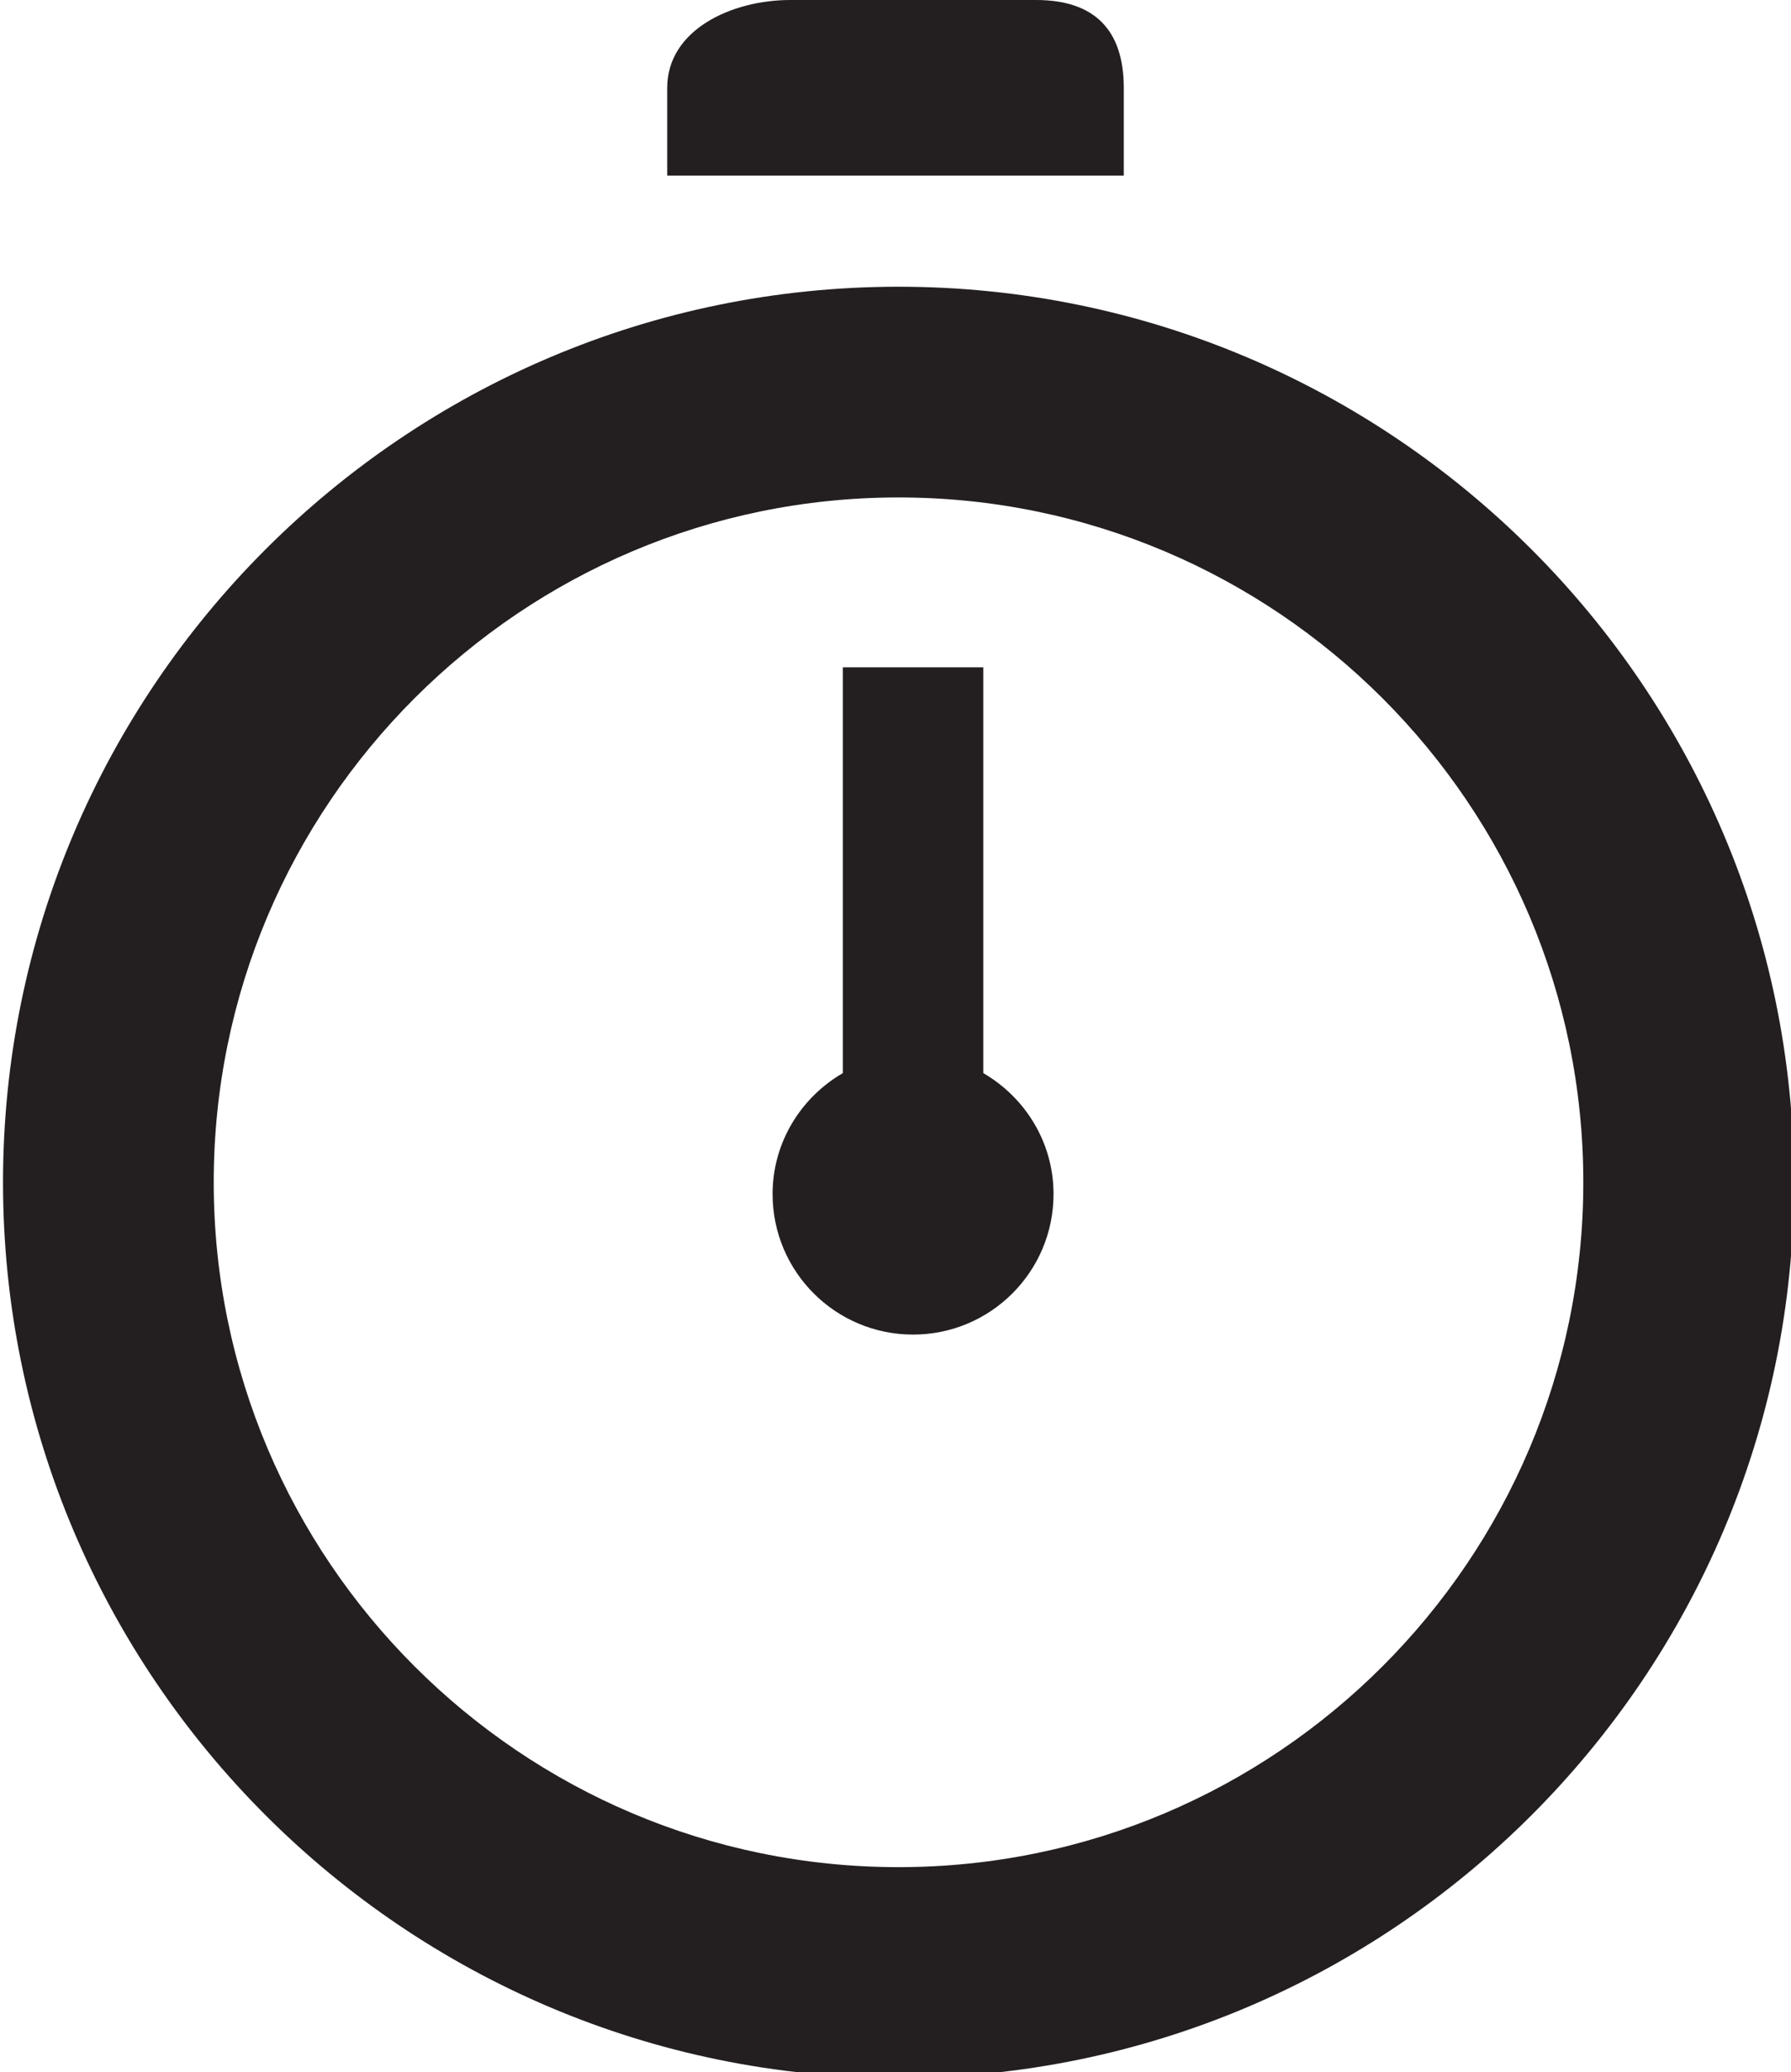
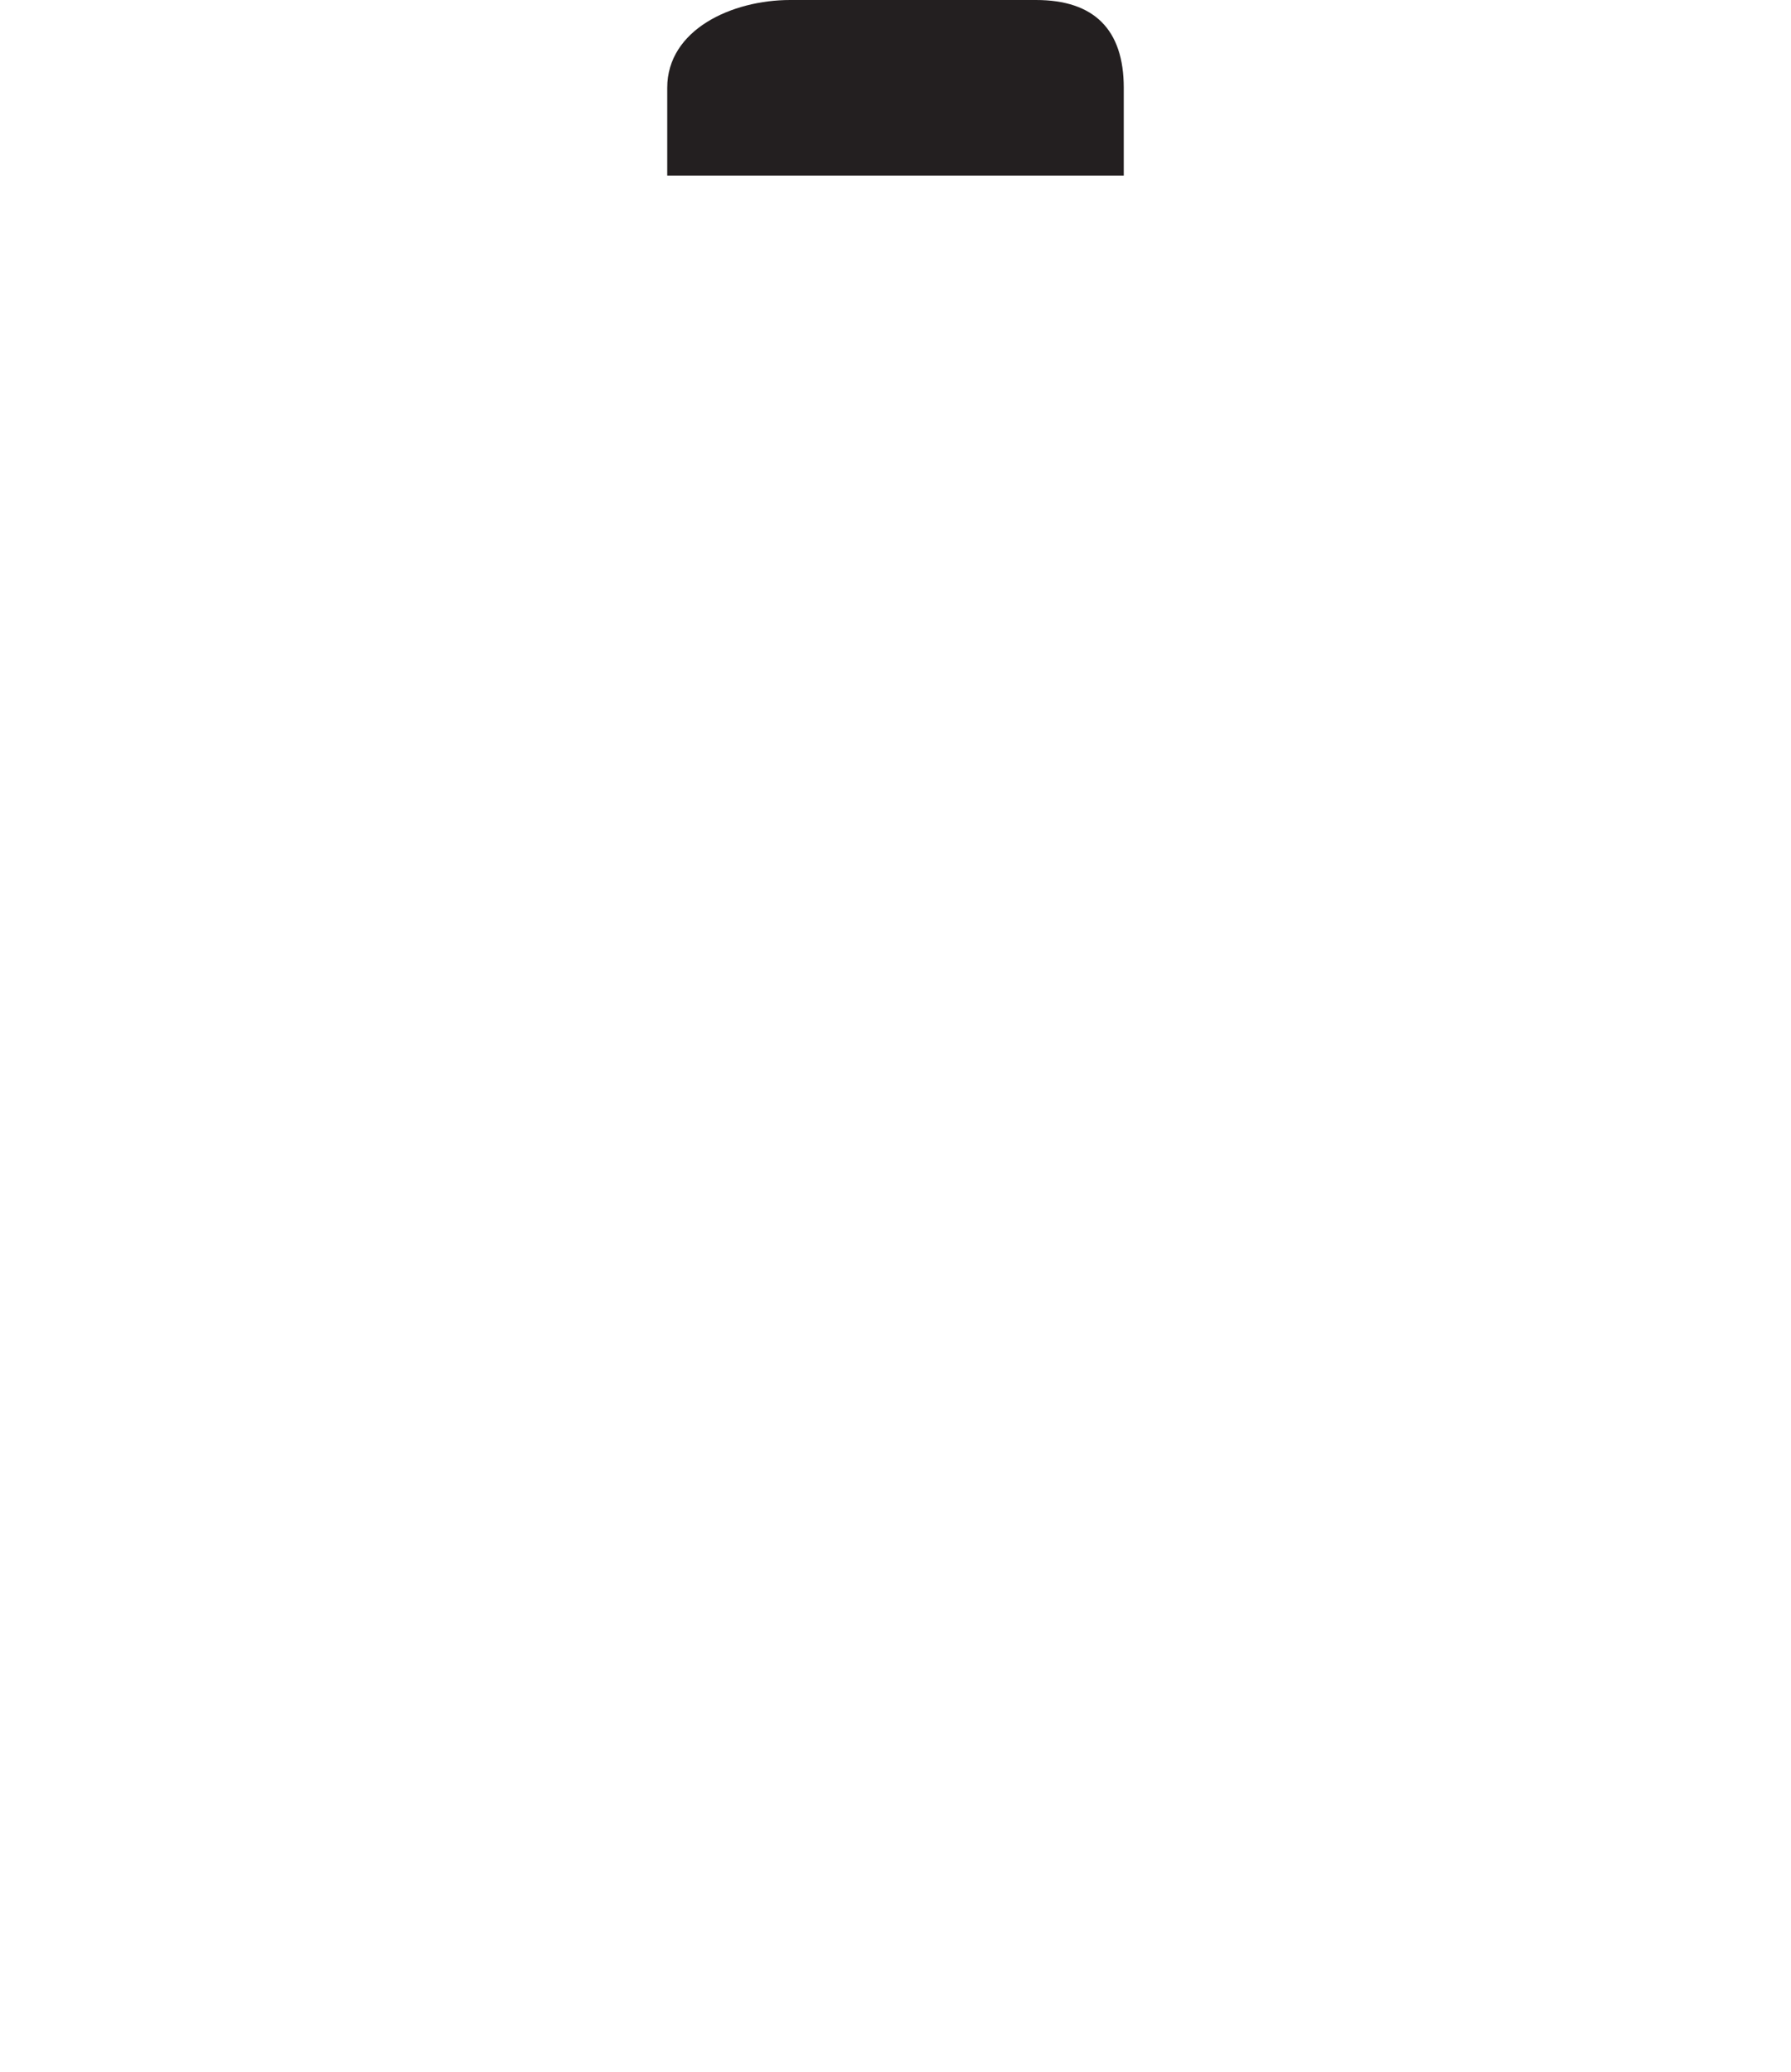
<svg xmlns="http://www.w3.org/2000/svg" enable-background="new 0 0 51 59" height="59px" id="Layer_1" version="1.1" viewBox="0 0 51 59" width="51px" xml:space="preserve">
  <g>
    <path d="M32,2.5C32,0.843,31.157,0,29.5,0h-7C20.843,0,19,0.843,19,2.5V5h13V2.5z" fill="#231F20" />
-     <path d="M25.586,8.164c-14.061,0-25.5,11.439-25.5,25.5s11.439,25.5,25.5,25.5s25.5-11.439,25.5-25.5   S39.646,8.164,25.586,8.164z M25.586,53.164c-10.752,0-19.5-8.748-19.5-19.5c0-10.752,8.748-19.5,19.5-19.5s19.5,8.748,19.5,19.5   C45.086,44.416,36.338,53.164,25.586,53.164z" fill="#231F20" />
-     <path d="M28,30.555V19h-4v11.555c-1.19,0.693-2,1.969-2,3.445c0,2.209,1.791,4,4,4s4-1.791,4-4   C30,32.523,29.19,31.248,28,30.555z" fill="#231F20" />
  </g>
</svg>